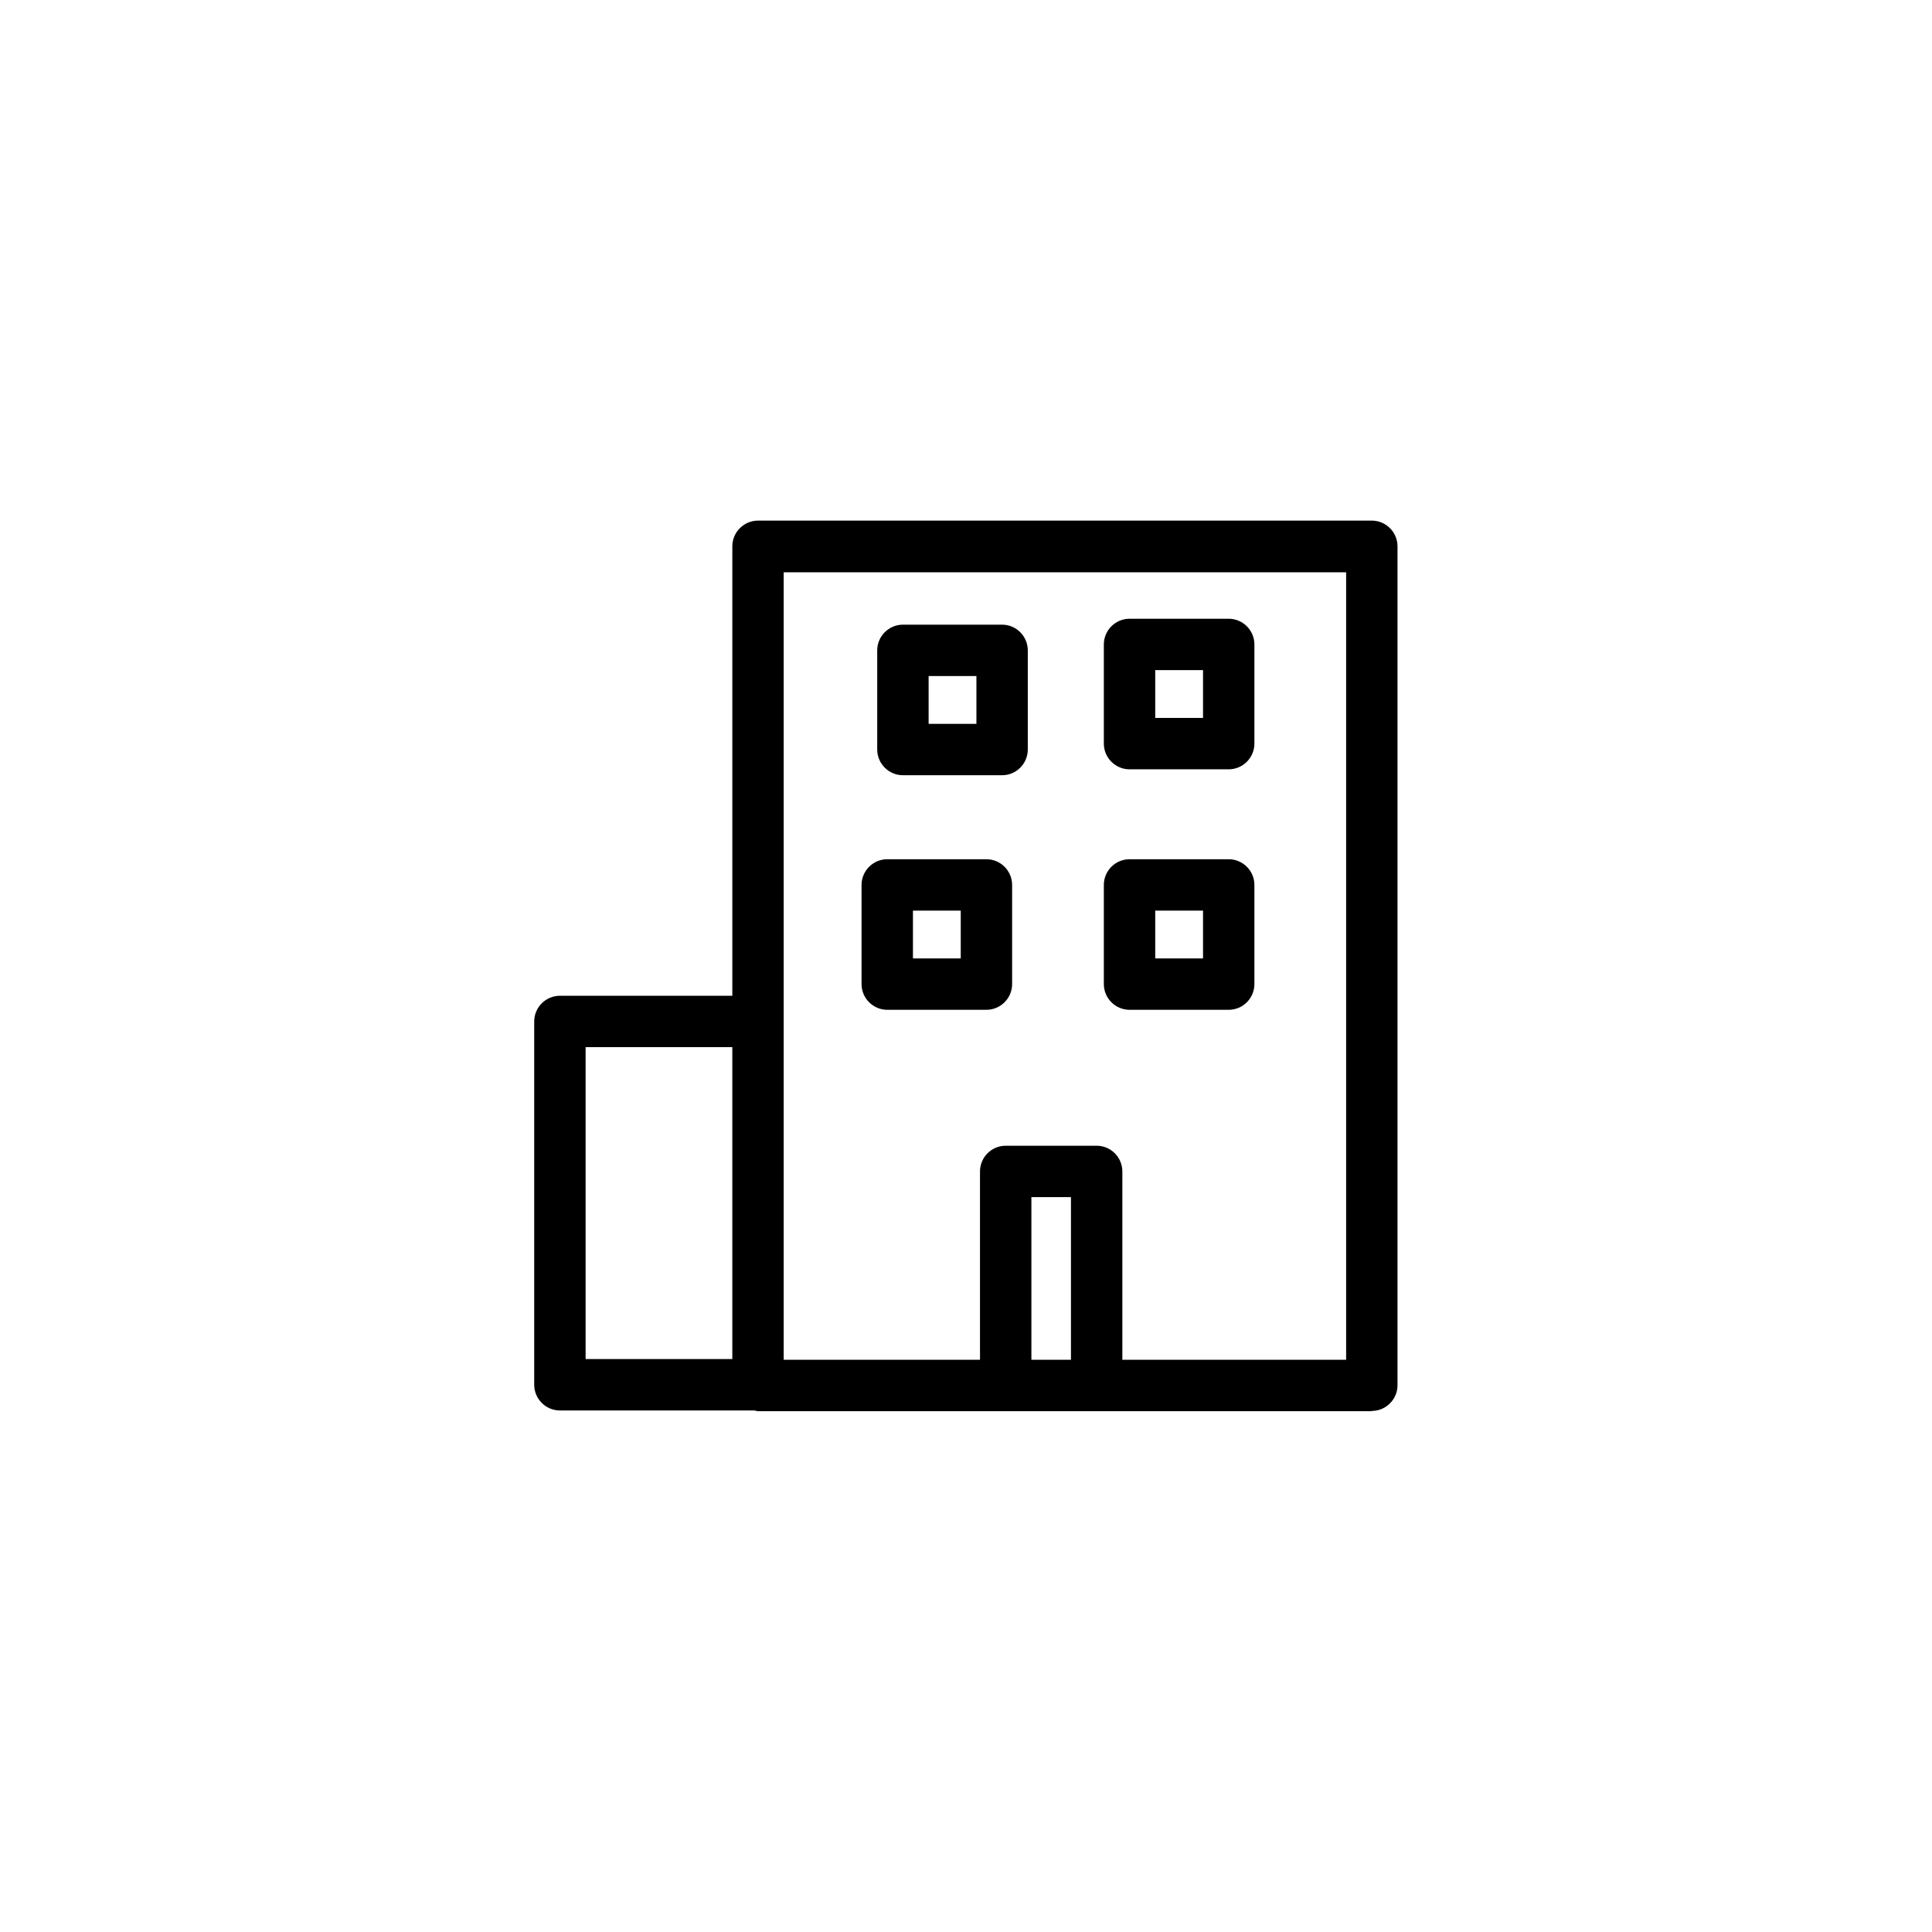
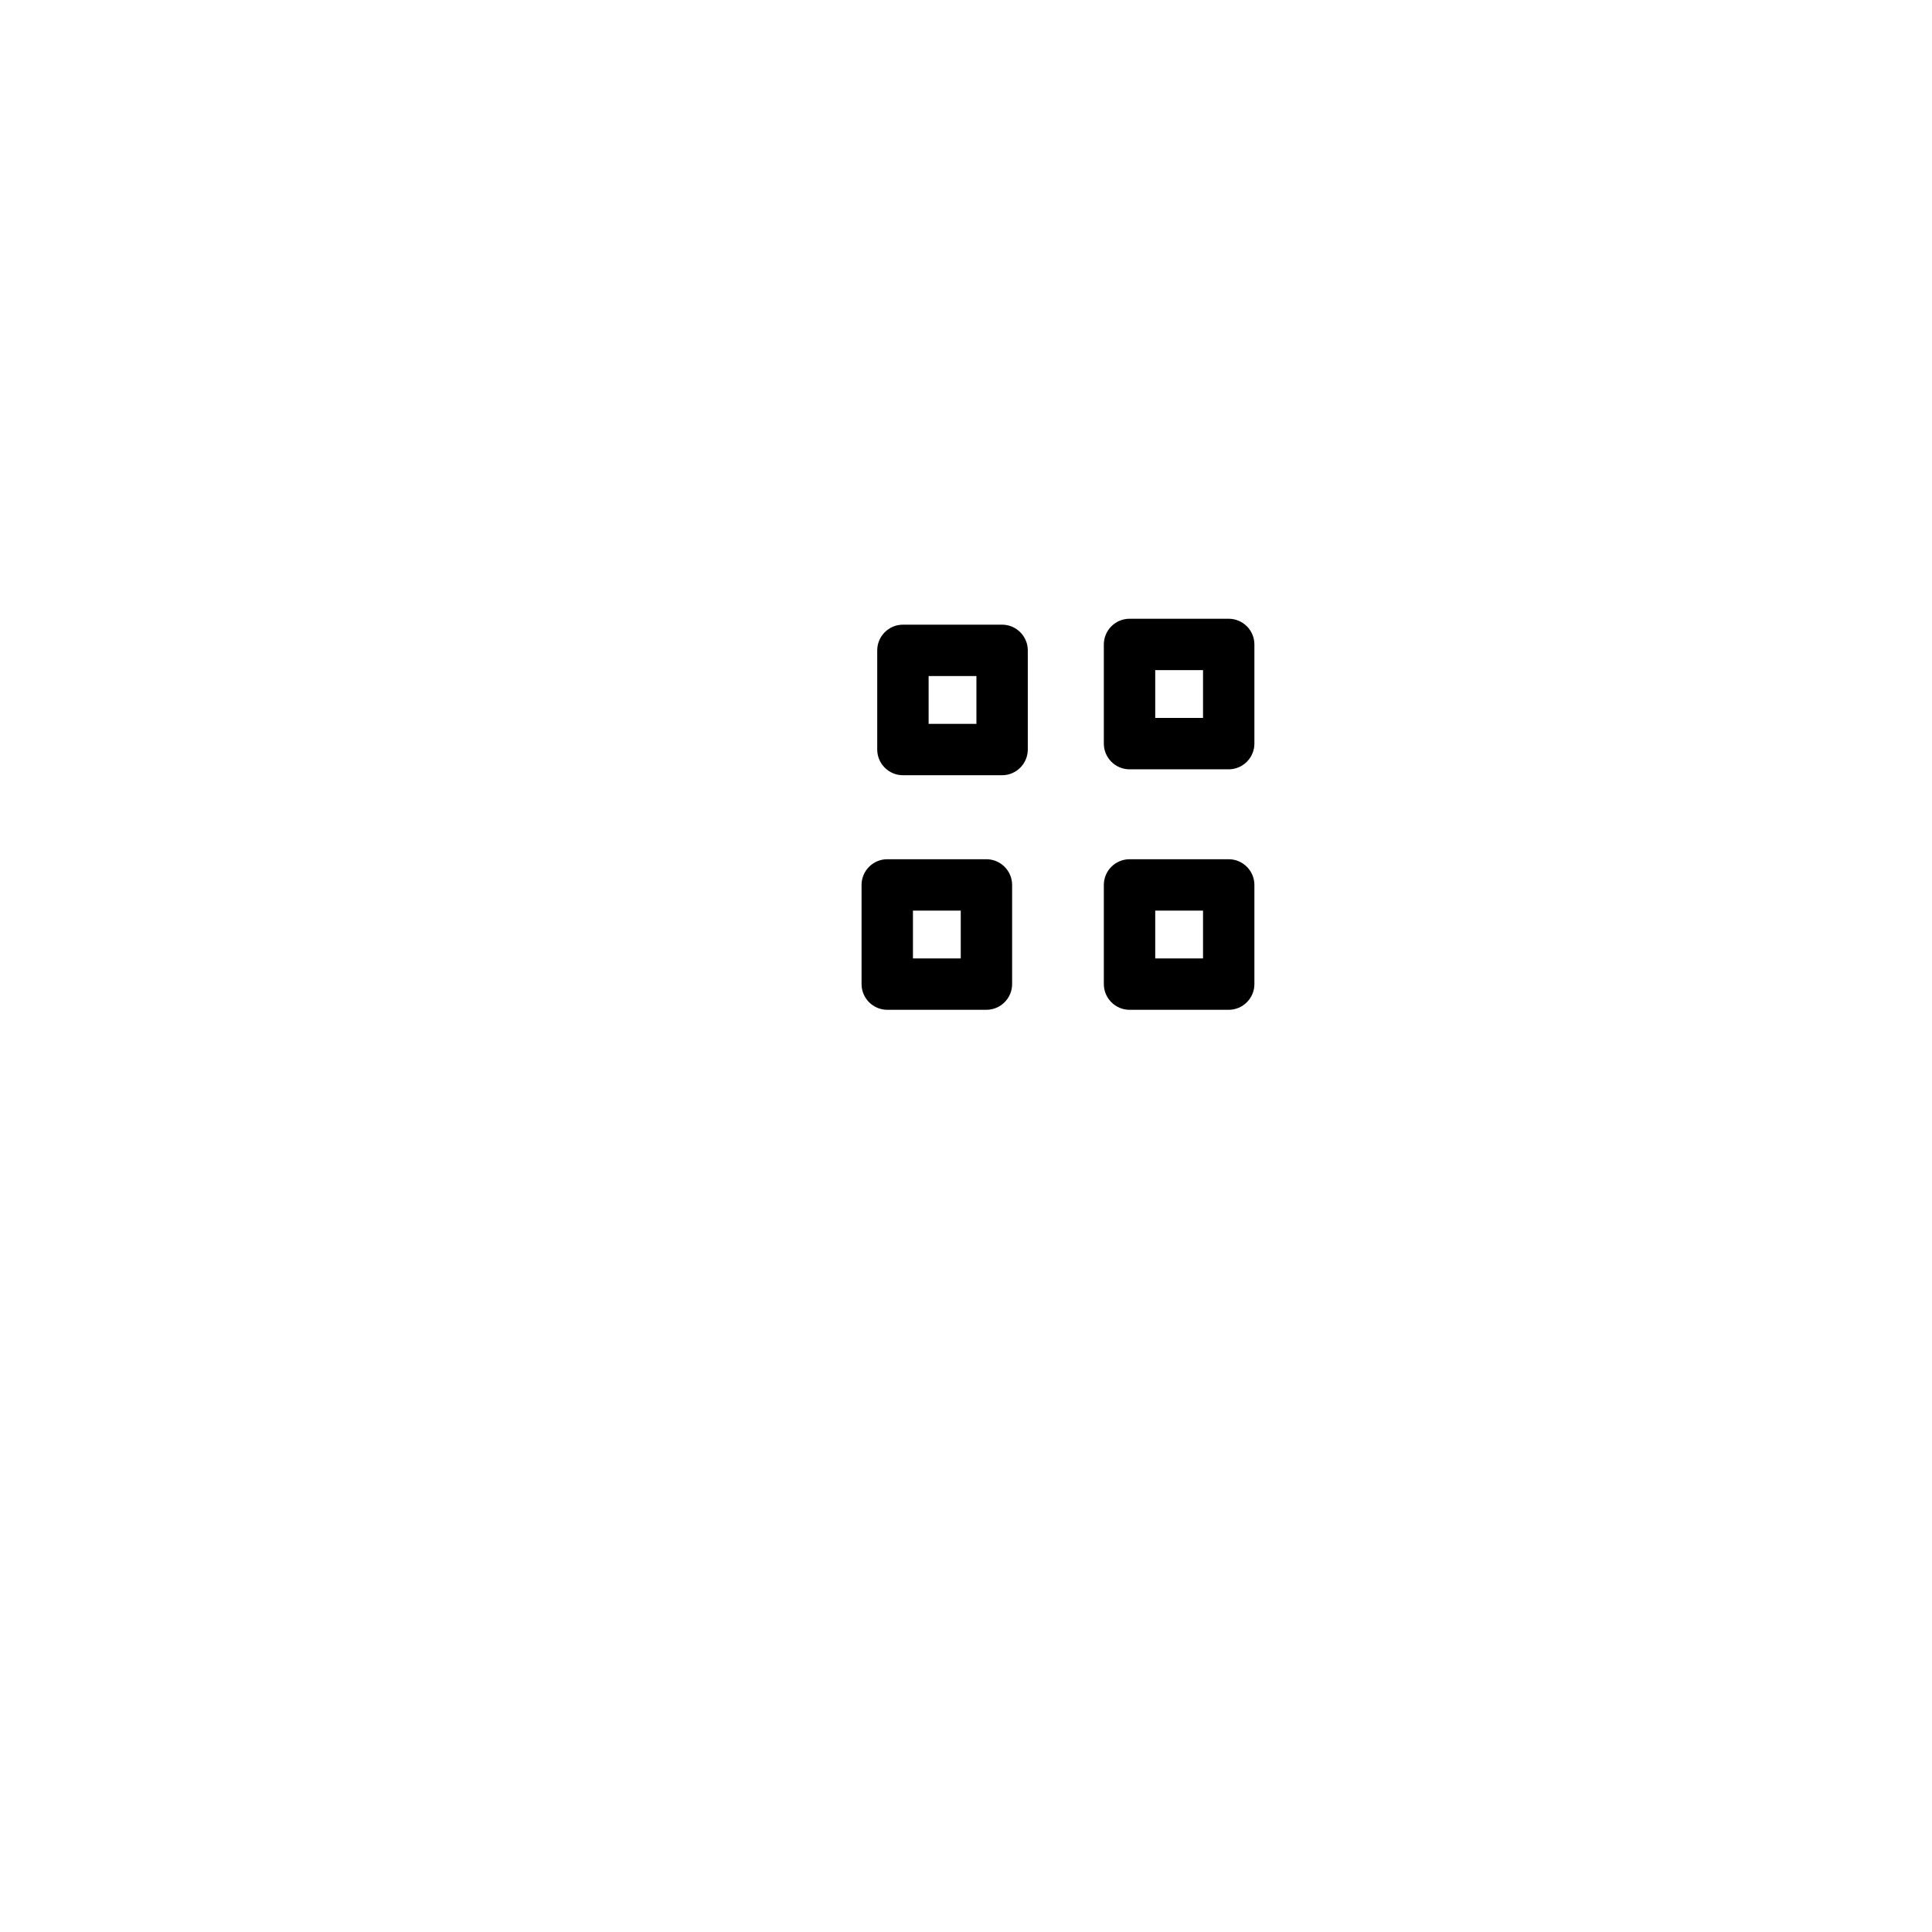
<svg xmlns="http://www.w3.org/2000/svg" width="842" height="842" fill="currentColor" viewBox="0 0 842 842">
-   <path d="M597.87 226.89H330.36c-6.16 0-11.2 5.04-11.2 11.2v195.88h-75.14c-6.16 0-11.2 5.04-11.2 11.2v158.34c0 6.16 5.04 11.2 11.2 11.2h84.82c.52.07.98.31 1.51.31h267.51v-.11c6.16 0 11.2-5.04 11.2-11.2V238.09c0-6.16-5.04-11.2-11.2-11.2h.01ZM255.22 456.36h63.94V592.3h-63.94V456.36ZM449.5 592.61v-70.88h17.24v70.88H449.5Zm137.17 0h-97.53v-82.08c0-6.16-5.04-11.2-11.2-11.2H438.3c-6.16 0-11.2 5.04-11.2 11.2v82.08h-85.55V249.4h245.12v343.21Z" />
  <path d="M386.68 440.09h43.22c6.16 0 11.2-5.04 11.2-11.2v-43.22c0-6.16-5.04-11.2-11.2-11.2h-43.22c-6.16 0-11.2 5.04-11.2 11.2v43.22c0 6.16 5.04 11.2 11.2 11.2Zm11.2-43.22h20.83v20.83h-20.83v-20.83Zm94.39 43.22h43.22c6.16 0 11.2-5.04 11.2-11.2v-43.22c0-6.16-5.04-11.2-11.2-11.2h-43.22c-6.16 0-11.2 5.04-11.2 11.2v43.22c0 6.16 5.04 11.2 11.2 11.2Zm11.2-43.22h20.83v20.83h-20.83v-20.83Zm-109.96-59.01h43.22c6.16 0 11.2-5.04 11.2-11.2v-43.22c0-6.16-5.04-11.2-11.2-11.2h-43.22c-6.16 0-11.2 5.04-11.2 11.2v43.22c0 6.16 5.04 11.2 11.2 11.2Zm11.2-43.23h20.83v20.83h-20.83v-20.83Zm87.56 40.65h43.22c6.16 0 11.2-5.04 11.2-11.2v-43.22c0-6.16-5.04-11.2-11.2-11.2h-43.22c-6.16 0-11.2 5.04-11.2 11.2v43.22c0 6.16 5.04 11.2 11.2 11.2Zm11.2-43.22h20.83v20.83h-20.83v-20.83Z" />
</svg>